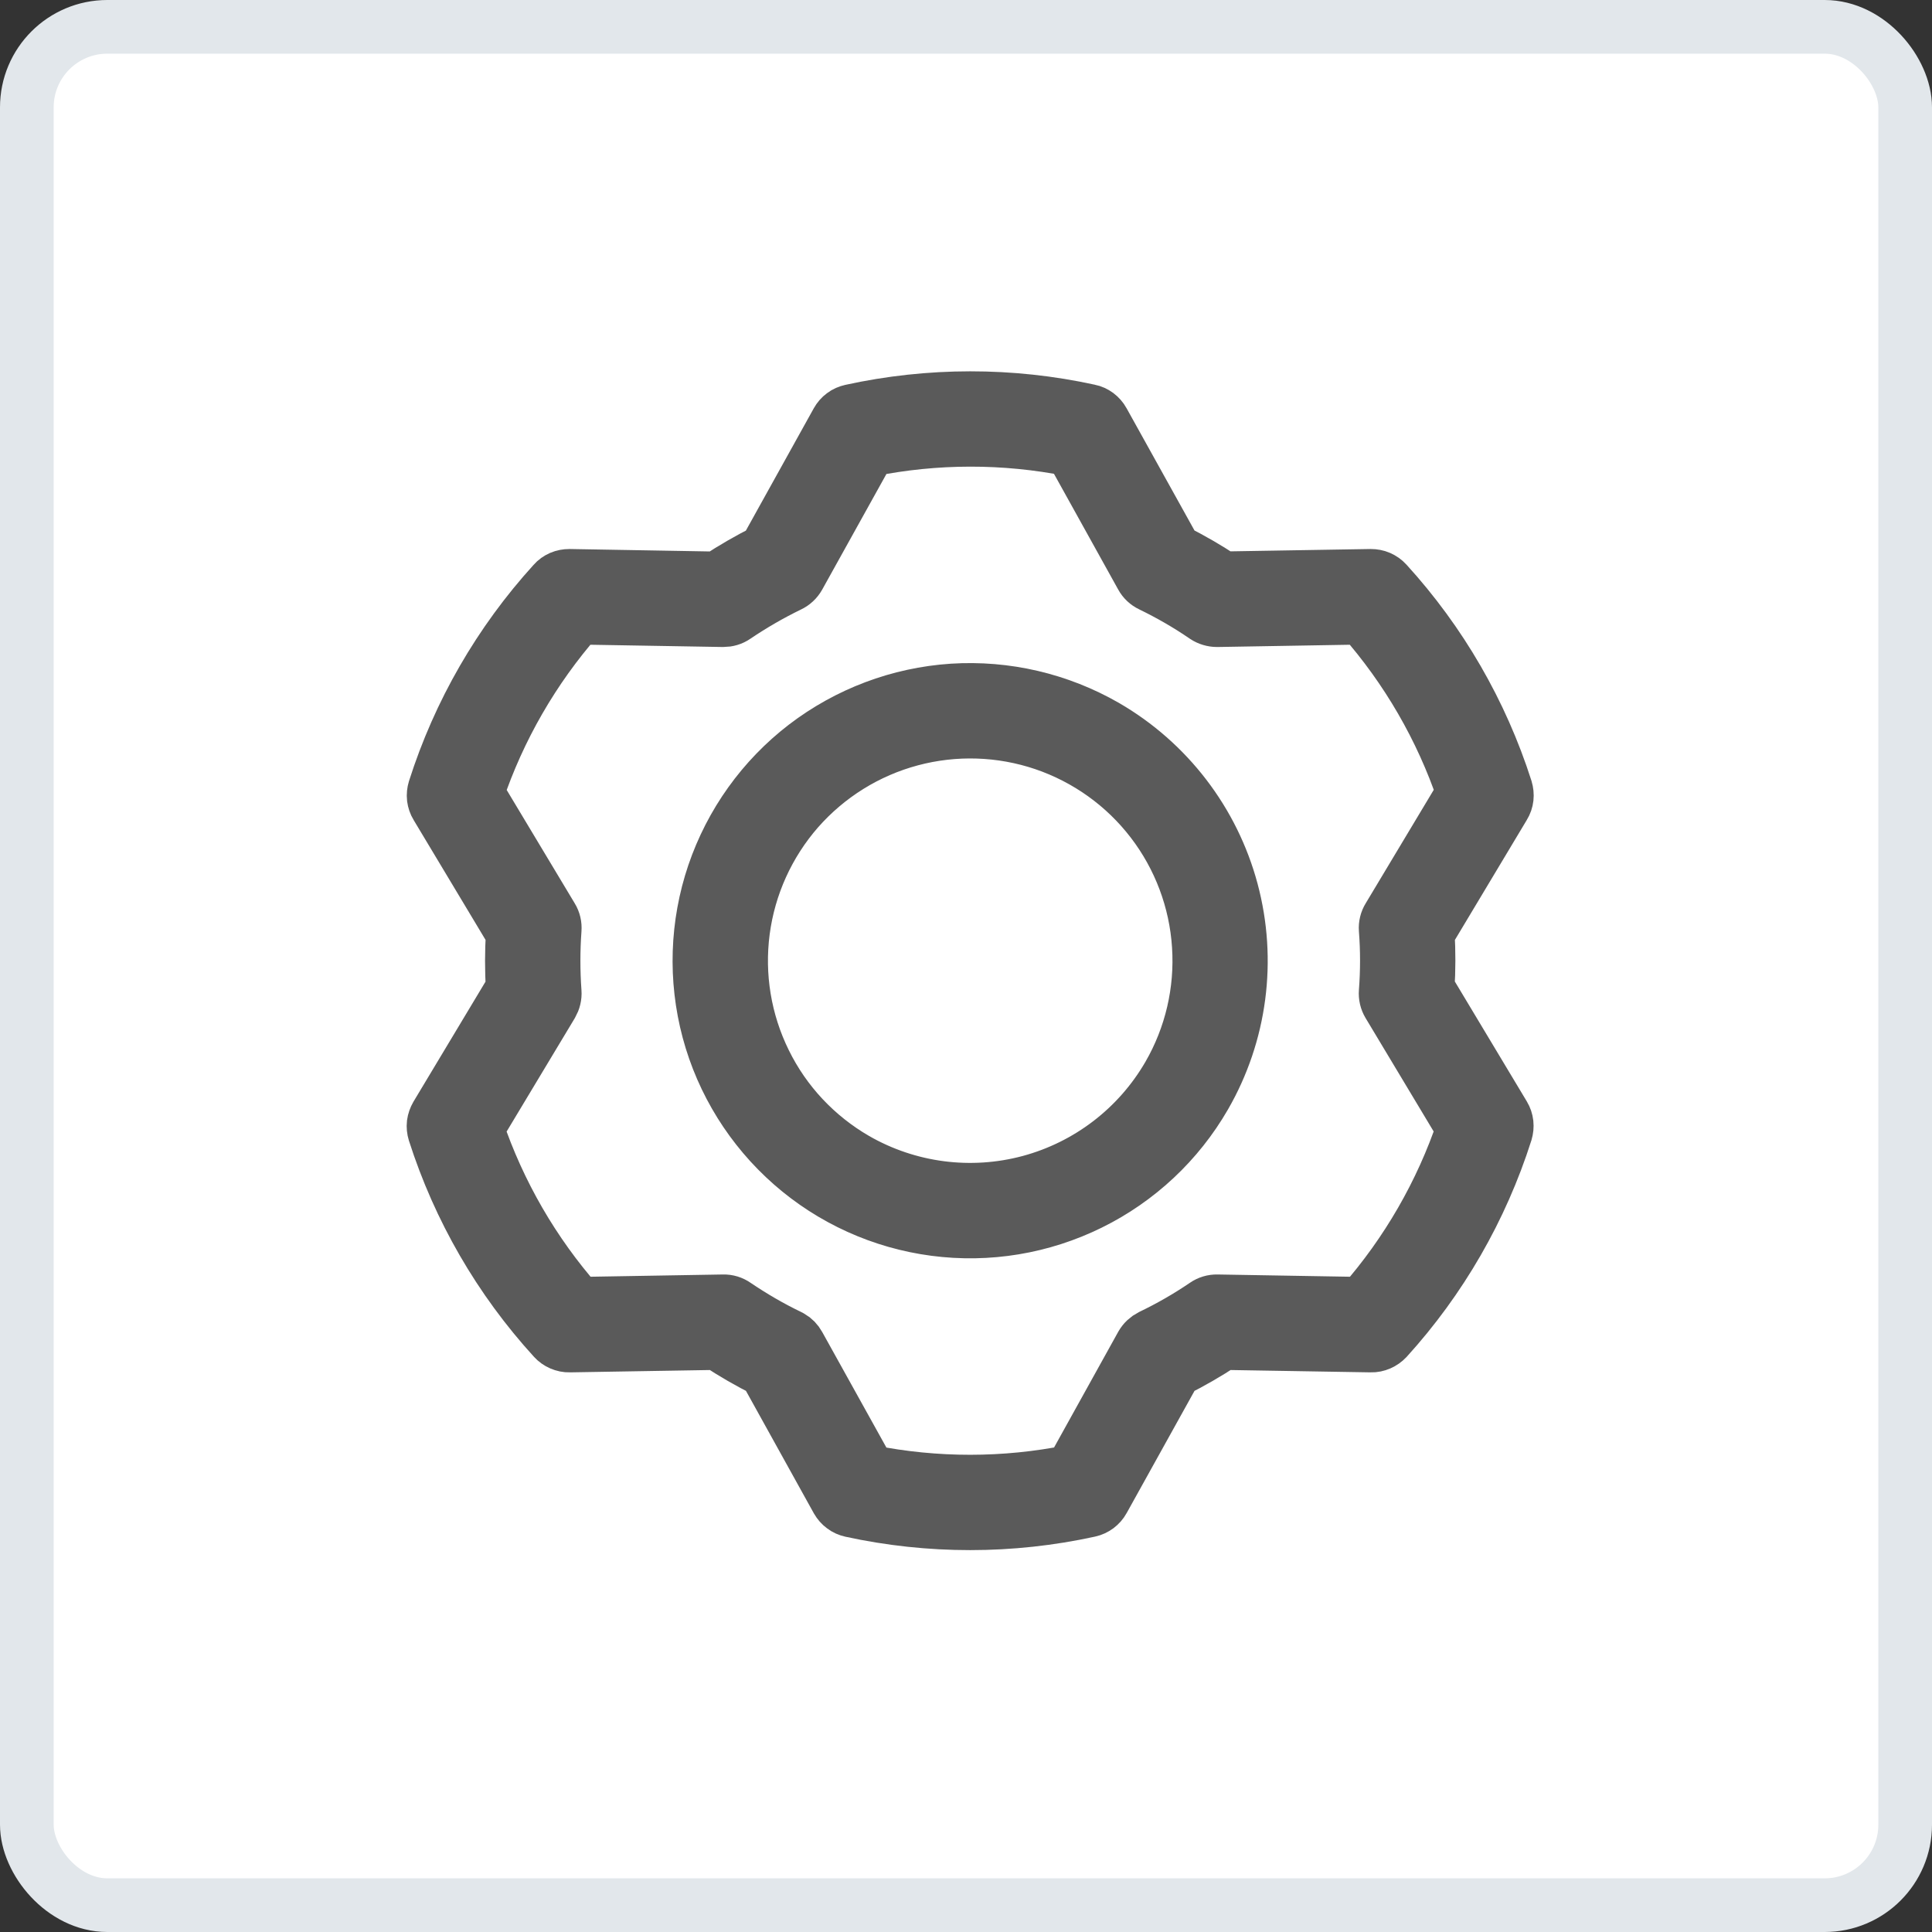
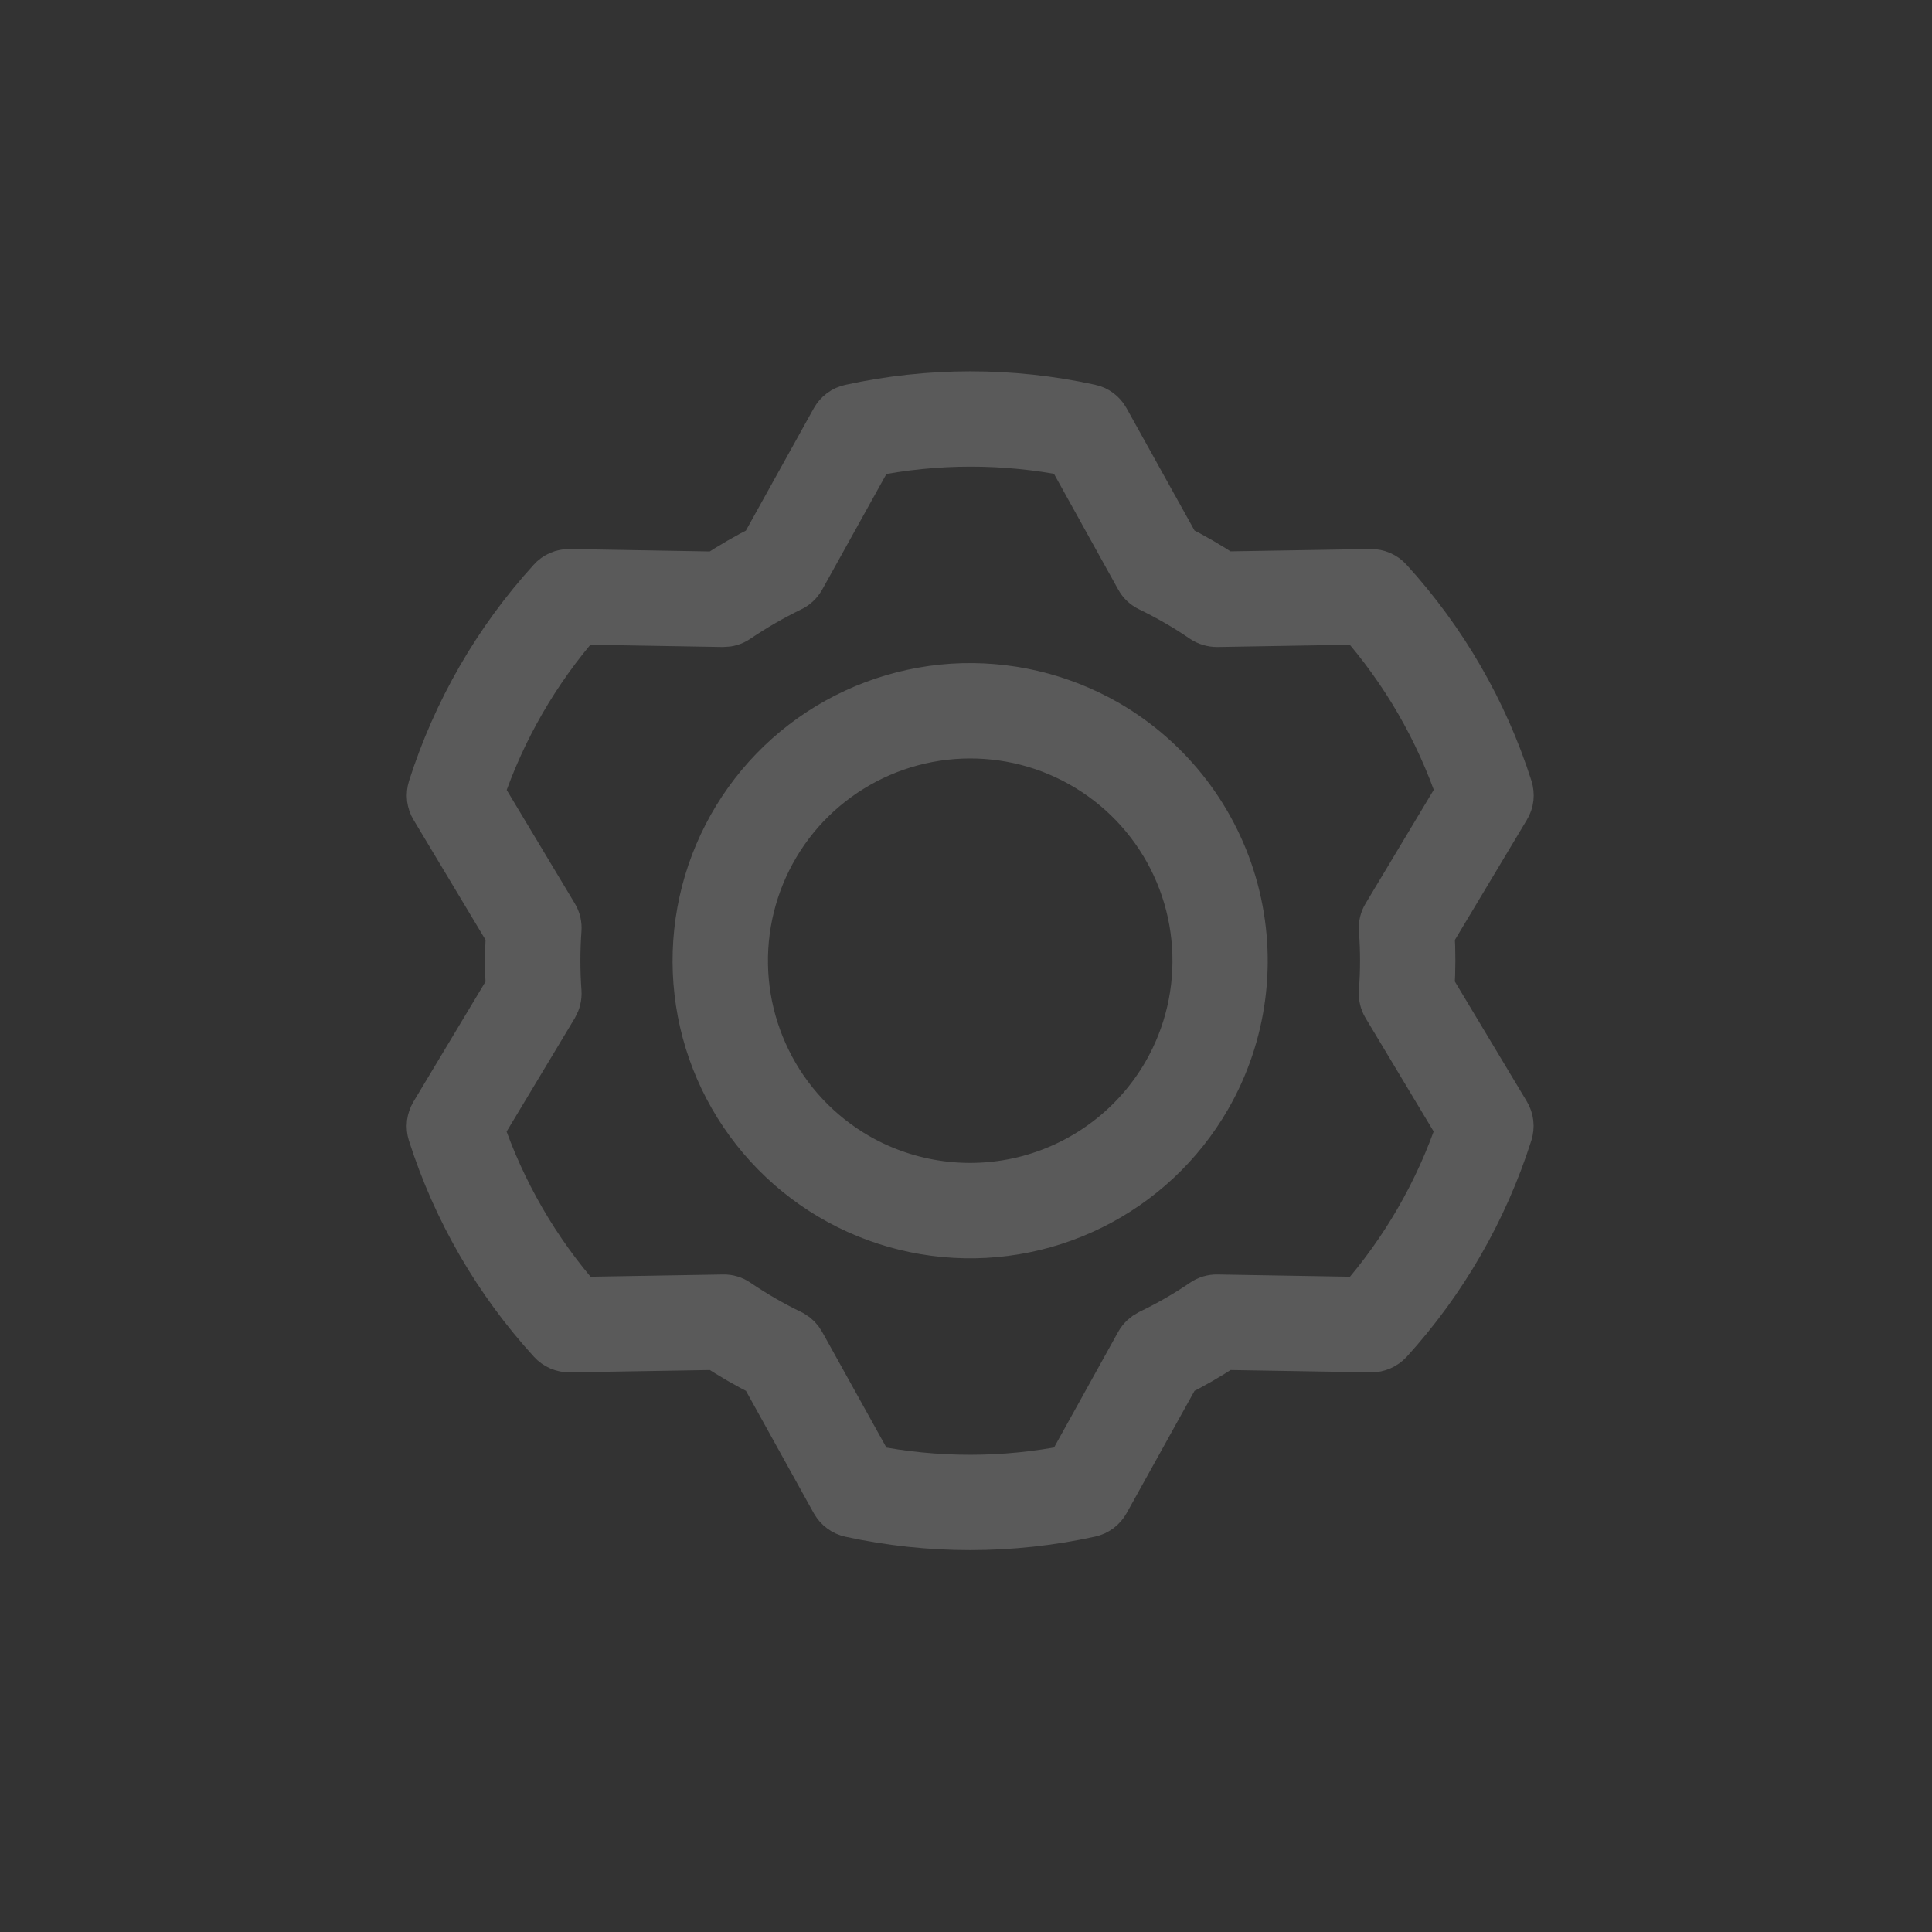
<svg xmlns="http://www.w3.org/2000/svg" width="18" height="18" viewBox="0 0 18 18" fill="none">
  <rect x="0" y="0" width="18" height="18" fill="#333333" stroke="none" />
-   <rect x="0.25" y="0.25" width="17.5" height="17.5" rx="0.75" fill="white" stroke="#E2E7EB" stroke-width="0.5" />
  <path d="M10.301 6.766C9.868 6.517 9.372 6.401 8.874 6.433C8.376 6.466 7.899 6.646 7.503 6.949C7.107 7.253 6.811 7.667 6.65 8.14C6.49 8.612 6.473 9.122 6.602 9.604C6.731 10.086 7.001 10.519 7.376 10.848C7.751 11.177 8.215 11.387 8.71 11.452C9.205 11.517 9.707 11.434 10.155 11.213C10.602 10.993 10.975 10.644 11.224 10.212C11.558 9.633 11.648 8.944 11.475 8.298C11.302 7.652 10.879 7.101 10.301 6.766ZM7.972 10.8C7.606 10.588 7.311 10.274 7.125 9.895C6.938 9.516 6.868 9.091 6.923 8.672C6.978 8.254 7.156 7.861 7.434 7.543C7.713 7.226 8.079 6.998 8.487 6.889C8.894 6.78 9.326 6.794 9.725 6.929C10.125 7.065 10.476 7.316 10.733 7.651C10.99 7.986 11.142 8.39 11.169 8.811C11.197 9.232 11.099 9.653 10.888 10.018C10.604 10.508 10.138 10.865 9.591 11.012C9.045 11.158 8.462 11.082 7.972 10.8ZM14.029 10.55C14.037 10.523 14.04 10.495 14.037 10.468C14.034 10.441 14.025 10.414 14.011 10.391L13.301 9.208C13.312 9.037 13.312 8.864 13.302 8.693L14.011 7.51C14.026 7.486 14.035 7.459 14.038 7.432C14.041 7.405 14.038 7.377 14.03 7.35C13.802 6.637 13.423 5.982 12.919 5.429C12.9 5.408 12.877 5.392 12.852 5.381C12.827 5.37 12.799 5.365 12.772 5.365L11.393 5.388C11.25 5.294 11.101 5.207 10.947 5.13L10.277 3.924C10.264 3.9 10.245 3.879 10.223 3.862C10.201 3.846 10.176 3.834 10.149 3.829C9.417 3.669 8.66 3.67 7.929 3.83C7.902 3.836 7.876 3.847 7.854 3.864C7.832 3.88 7.814 3.901 7.8 3.926L7.131 5.131C6.977 5.208 6.828 5.294 6.684 5.389L5.305 5.365C5.277 5.365 5.25 5.37 5.224 5.381C5.199 5.392 5.176 5.408 5.158 5.429C4.654 5.983 4.276 6.639 4.049 7.352C4.041 7.378 4.038 7.406 4.041 7.434C4.045 7.461 4.053 7.487 4.068 7.511L4.777 8.693C4.767 8.865 4.766 9.037 4.777 9.209L4.067 10.392C4.053 10.416 4.044 10.442 4.04 10.47C4.037 10.497 4.04 10.525 4.048 10.551C4.276 11.264 4.655 11.92 5.16 12.473C5.178 12.493 5.201 12.509 5.226 12.52C5.252 12.531 5.279 12.537 5.307 12.536L6.685 12.513C6.829 12.608 6.978 12.694 7.132 12.771L7.801 13.978C7.815 14.002 7.833 14.023 7.855 14.039C7.877 14.056 7.903 14.067 7.93 14.073C8.661 14.232 9.418 14.232 10.149 14.072C10.177 14.066 10.202 14.054 10.224 14.038C10.246 14.021 10.265 14 10.278 13.976L10.947 12.771C11.101 12.694 11.25 12.608 11.394 12.513L12.774 12.536C12.801 12.537 12.829 12.531 12.854 12.52C12.879 12.509 12.902 12.493 12.921 12.473C13.424 11.919 13.802 11.263 14.029 10.55ZM12.691 12.147L11.34 12.124C11.3 12.123 11.26 12.135 11.227 12.158C11.067 12.267 10.898 12.364 10.723 12.448C10.687 12.466 10.657 12.494 10.637 12.529L9.982 13.71C9.36 13.835 8.719 13.835 8.097 13.711L7.441 12.53C7.424 12.499 7.399 12.473 7.369 12.456C7.365 12.454 7.36 12.451 7.356 12.449C7.181 12.365 7.013 12.267 6.852 12.158C6.819 12.135 6.78 12.123 6.74 12.124L5.389 12.147C4.97 11.671 4.649 11.116 4.445 10.515L5.141 9.357C5.161 9.322 5.171 9.282 5.168 9.242C5.154 9.049 5.154 8.854 5.168 8.66C5.171 8.62 5.162 8.58 5.141 8.546L4.446 7.388C4.649 6.787 4.969 6.232 5.387 5.755L6.739 5.778C6.779 5.778 6.818 5.767 6.851 5.744C7.012 5.635 7.18 5.538 7.355 5.453C7.391 5.436 7.421 5.408 7.441 5.373L8.097 4.192C8.718 4.067 9.359 4.066 9.981 4.19L10.637 5.372C10.656 5.407 10.686 5.435 10.722 5.452C10.897 5.537 11.066 5.634 11.226 5.744C11.259 5.766 11.299 5.778 11.339 5.778L12.689 5.755C13.108 6.231 13.429 6.785 13.633 7.386L12.938 8.545C12.917 8.579 12.907 8.619 12.91 8.659C12.925 8.853 12.925 9.047 12.91 9.241C12.907 9.281 12.916 9.321 12.937 9.356L13.632 10.514C13.429 11.115 13.109 11.67 12.691 12.147Z" fill="#5A5A5A" stroke="#5A5A5A" stroke-width="0.5" />
</svg>